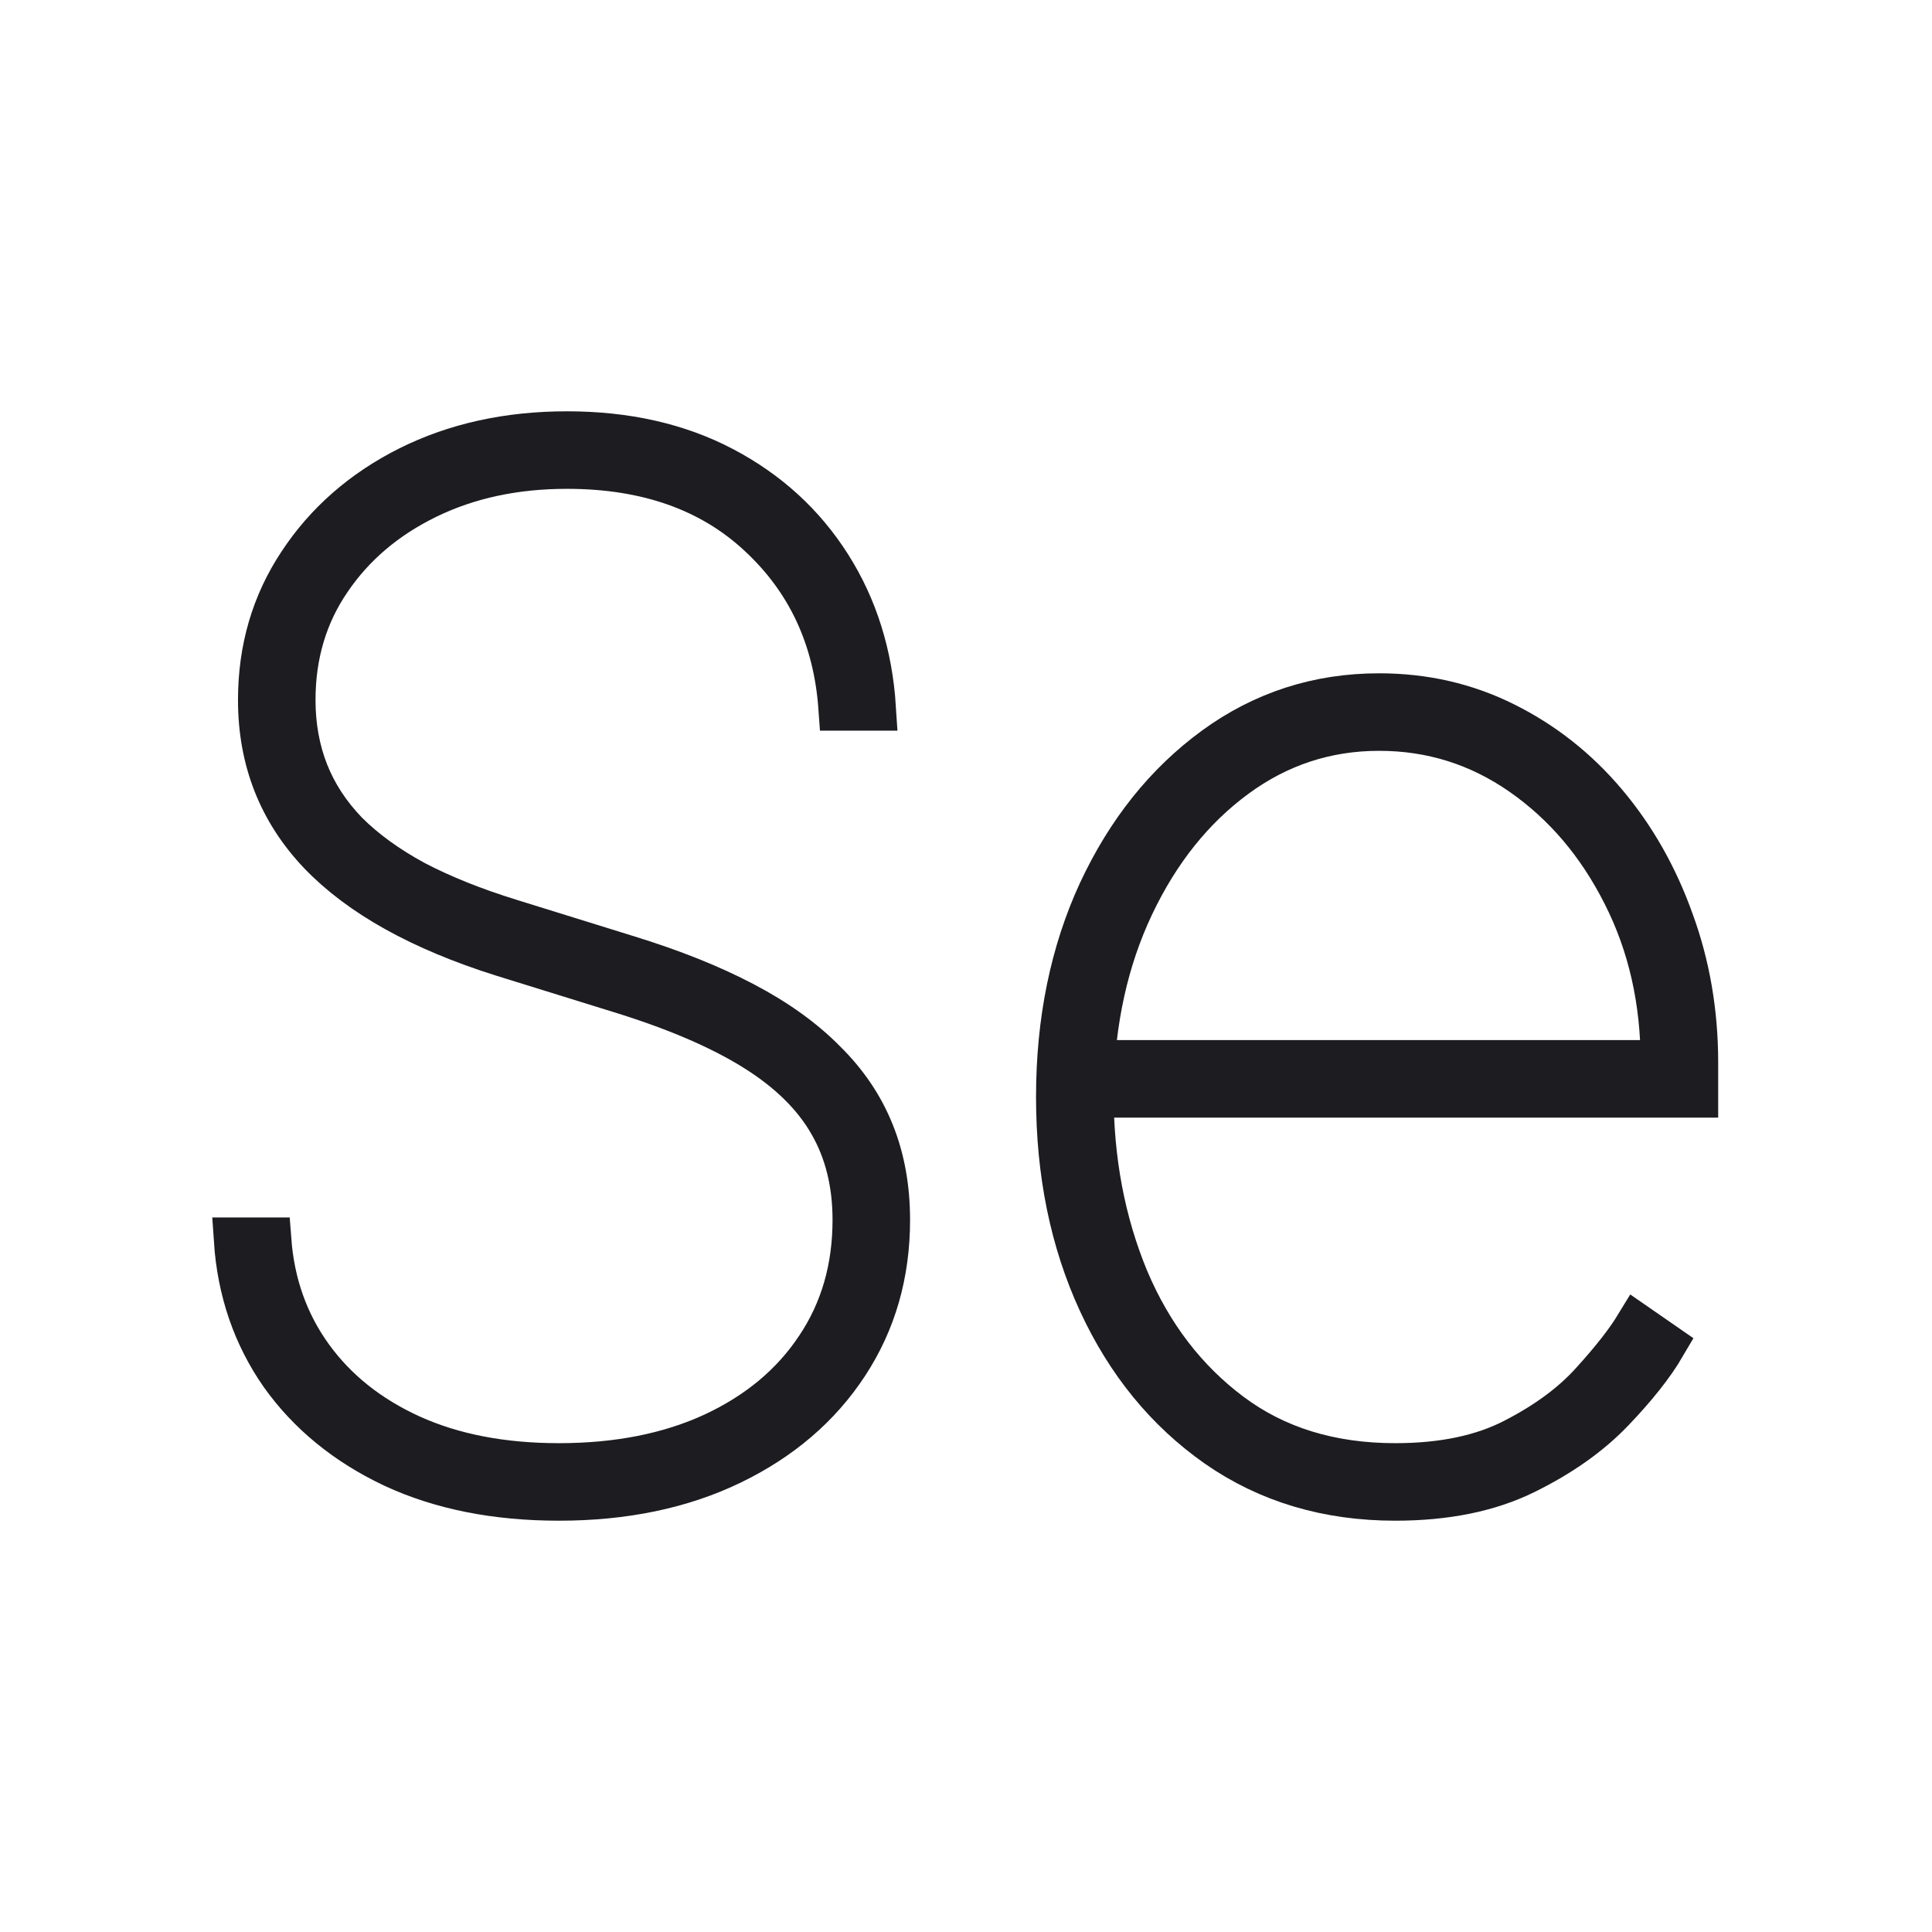
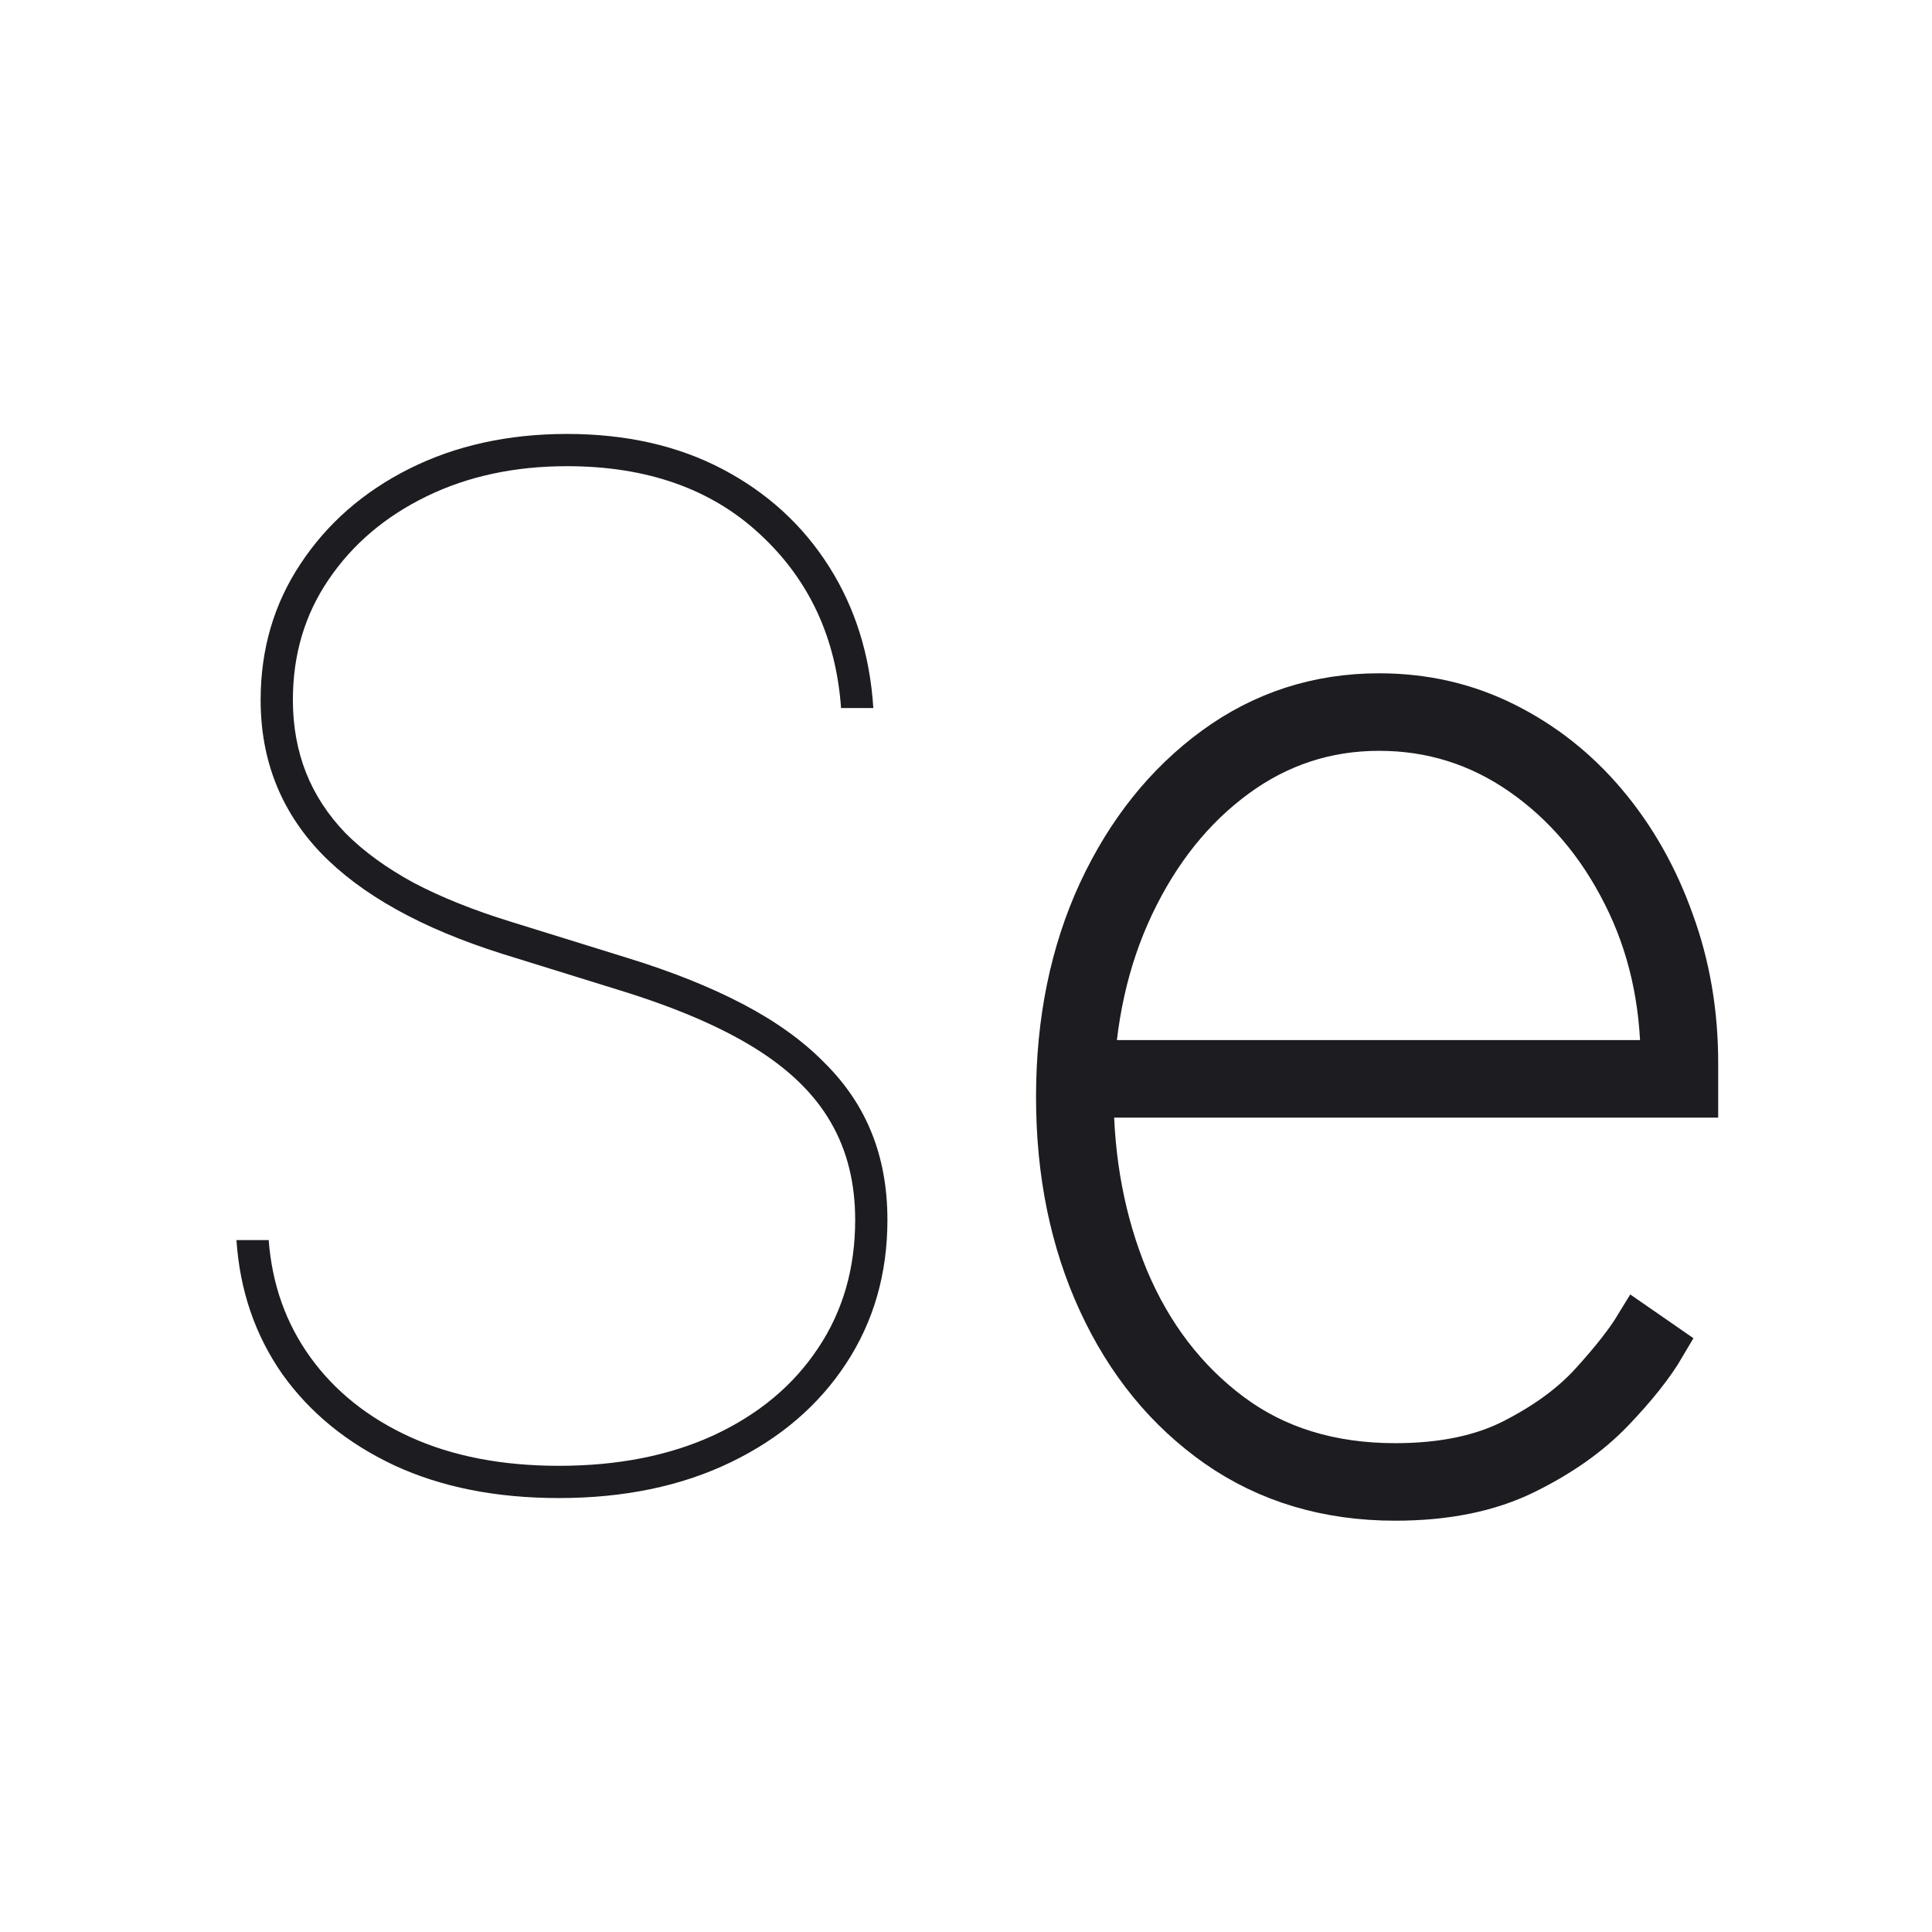
<svg xmlns="http://www.w3.org/2000/svg" width="64" height="64" viewBox="0 0 64 64" fill="none">
  <path d="M27.861 23.454C27.695 21.118 26.799 19.198 25.174 17.696C23.561 16.194 21.43 15.443 18.782 15.443C17.046 15.443 15.494 15.777 14.125 16.445C12.757 17.112 11.677 18.03 10.887 19.198C10.097 20.356 9.702 21.685 9.702 23.188C9.702 24.055 9.847 24.857 10.136 25.591C10.425 26.325 10.865 26.998 11.455 27.61C12.056 28.211 12.807 28.756 13.708 29.246C14.62 29.725 15.689 30.153 16.913 30.531L20.785 31.733C22.265 32.189 23.544 32.701 24.623 33.269C25.703 33.836 26.593 34.476 27.294 35.188C28.006 35.889 28.535 36.673 28.88 37.541C29.224 38.398 29.397 39.355 29.397 40.412C29.397 42.192 28.941 43.778 28.028 45.169C27.116 46.559 25.842 47.65 24.206 48.44C22.57 49.23 20.673 49.625 18.515 49.625C16.434 49.625 14.615 49.263 13.057 48.54C11.499 47.806 10.264 46.799 9.352 45.519C8.451 44.228 7.944 42.749 7.833 41.08H8.901C9.012 42.548 9.474 43.845 10.286 44.968C11.099 46.092 12.2 46.971 13.591 47.605C14.993 48.24 16.634 48.557 18.515 48.557C20.473 48.557 22.187 48.217 23.655 47.539C25.135 46.849 26.281 45.892 27.094 44.668C27.917 43.444 28.329 42.025 28.329 40.412C28.329 39.188 28.062 38.114 27.528 37.191C26.994 36.256 26.153 35.433 25.007 34.721C23.861 34.008 22.365 33.369 20.518 32.801L16.645 31.599C13.964 30.754 11.956 29.636 10.62 28.245C9.296 26.854 8.634 25.168 8.634 23.188C8.634 21.507 9.074 20.005 9.953 18.681C10.832 17.346 12.033 16.294 13.558 15.527C15.093 14.759 16.835 14.375 18.782 14.375C20.74 14.375 22.459 14.764 23.939 15.543C25.419 16.322 26.593 17.396 27.461 18.765C28.329 20.133 28.818 21.697 28.93 23.454H27.861Z" fill="#1C1C21" />
  <path d="M46.22 49.625C43.983 49.625 42.025 49.041 40.345 47.873C38.676 46.704 37.379 45.119 36.456 43.116C35.532 41.113 35.07 38.854 35.07 36.34C35.07 33.825 35.532 31.566 36.456 29.563C37.39 27.56 38.659 25.975 40.261 24.806C41.863 23.638 43.672 23.054 45.685 23.054C47.176 23.054 48.556 23.371 49.825 24.005C51.104 24.64 52.217 25.519 53.163 26.642C54.109 27.766 54.843 29.062 55.366 30.531C55.9 31.989 56.167 33.547 56.167 35.205V36.273H35.605V35.205H55.099C55.099 33.146 54.676 31.282 53.83 29.613C52.985 27.933 51.85 26.598 50.426 25.608C49.001 24.617 47.421 24.122 45.685 24.122C43.927 24.122 42.336 24.645 40.912 25.691C39.488 26.737 38.347 28.161 37.49 29.964C36.634 31.766 36.183 33.803 36.139 36.072V36.206C36.139 38.443 36.528 40.501 37.307 42.381C38.097 44.251 39.243 45.747 40.745 46.871C42.247 47.995 44.072 48.557 46.22 48.557C47.8 48.557 49.124 48.279 50.192 47.722C51.271 47.166 52.133 46.526 52.779 45.803C53.435 45.08 53.919 44.462 54.231 43.95L55.099 44.551C54.721 45.197 54.153 45.914 53.396 46.704C52.64 47.494 51.672 48.178 50.492 48.757C49.313 49.336 47.889 49.625 46.22 49.625Z" fill="#1C1C21" />
-   <path d="M27.861 23.454C27.695 21.118 26.799 19.198 25.174 17.696C23.561 16.194 21.43 15.443 18.782 15.443C17.046 15.443 15.494 15.777 14.125 16.445C12.757 17.112 11.677 18.03 10.887 19.198C10.097 20.356 9.702 21.685 9.702 23.188C9.702 24.055 9.847 24.857 10.136 25.591C10.425 26.325 10.865 26.998 11.455 27.61C12.056 28.211 12.807 28.756 13.708 29.246C14.62 29.725 15.689 30.153 16.913 30.531L20.785 31.733C22.265 32.189 23.544 32.701 24.623 33.269C25.703 33.836 26.593 34.476 27.294 35.188C28.006 35.889 28.535 36.673 28.88 37.541C29.224 38.398 29.397 39.355 29.397 40.412C29.397 42.192 28.941 43.778 28.028 45.169C27.116 46.559 25.842 47.65 24.206 48.44C22.57 49.23 20.673 49.625 18.515 49.625C16.434 49.625 14.615 49.263 13.057 48.54C11.499 47.806 10.264 46.799 9.352 45.519C8.451 44.228 7.944 42.749 7.833 41.08H8.901C9.012 42.548 9.474 43.845 10.286 44.968C11.099 46.092 12.2 46.971 13.591 47.605C14.993 48.24 16.634 48.557 18.515 48.557C20.473 48.557 22.187 48.217 23.655 47.539C25.135 46.849 26.281 45.892 27.094 44.668C27.917 43.444 28.329 42.025 28.329 40.412C28.329 39.188 28.062 38.114 27.528 37.191C26.994 36.256 26.153 35.433 25.007 34.721C23.861 34.008 22.365 33.369 20.518 32.801L16.645 31.599C13.964 30.754 11.956 29.636 10.62 28.245C9.296 26.854 8.634 25.168 8.634 23.188C8.634 21.507 9.074 20.005 9.953 18.681C10.832 17.346 12.033 16.294 13.558 15.527C15.093 14.759 16.835 14.375 18.782 14.375C20.74 14.375 22.459 14.764 23.939 15.543C25.419 16.322 26.593 17.396 27.461 18.765C28.329 20.133 28.818 21.697 28.93 23.454H27.861Z" stroke="#1C1C21" stroke-width="1.5" />
  <path d="M46.22 49.625C43.983 49.625 42.025 49.041 40.345 47.873C38.676 46.704 37.379 45.119 36.456 43.116C35.532 41.113 35.07 38.854 35.07 36.34C35.07 33.825 35.532 31.566 36.456 29.563C37.39 27.56 38.659 25.975 40.261 24.806C41.863 23.638 43.672 23.054 45.685 23.054C47.176 23.054 48.556 23.371 49.825 24.005C51.104 24.64 52.217 25.519 53.163 26.642C54.109 27.766 54.843 29.062 55.366 30.531C55.9 31.989 56.167 33.547 56.167 35.205V36.273H35.605V35.205H55.099C55.099 33.146 54.676 31.282 53.83 29.613C52.985 27.933 51.85 26.598 50.426 25.608C49.001 24.617 47.421 24.122 45.685 24.122C43.927 24.122 42.336 24.645 40.912 25.691C39.488 26.737 38.347 28.161 37.49 29.964C36.634 31.766 36.183 33.803 36.139 36.072V36.206C36.139 38.443 36.528 40.501 37.307 42.381C38.097 44.251 39.243 45.747 40.745 46.871C42.247 47.995 44.072 48.557 46.22 48.557C47.8 48.557 49.124 48.279 50.192 47.722C51.271 47.166 52.133 46.526 52.779 45.803C53.435 45.08 53.919 44.462 54.231 43.95L55.099 44.551C54.721 45.197 54.153 45.914 53.396 46.704C52.64 47.494 51.672 48.178 50.492 48.757C49.313 49.336 47.889 49.625 46.22 49.625Z" stroke="#1C1C21" stroke-width="1.5" />
</svg>